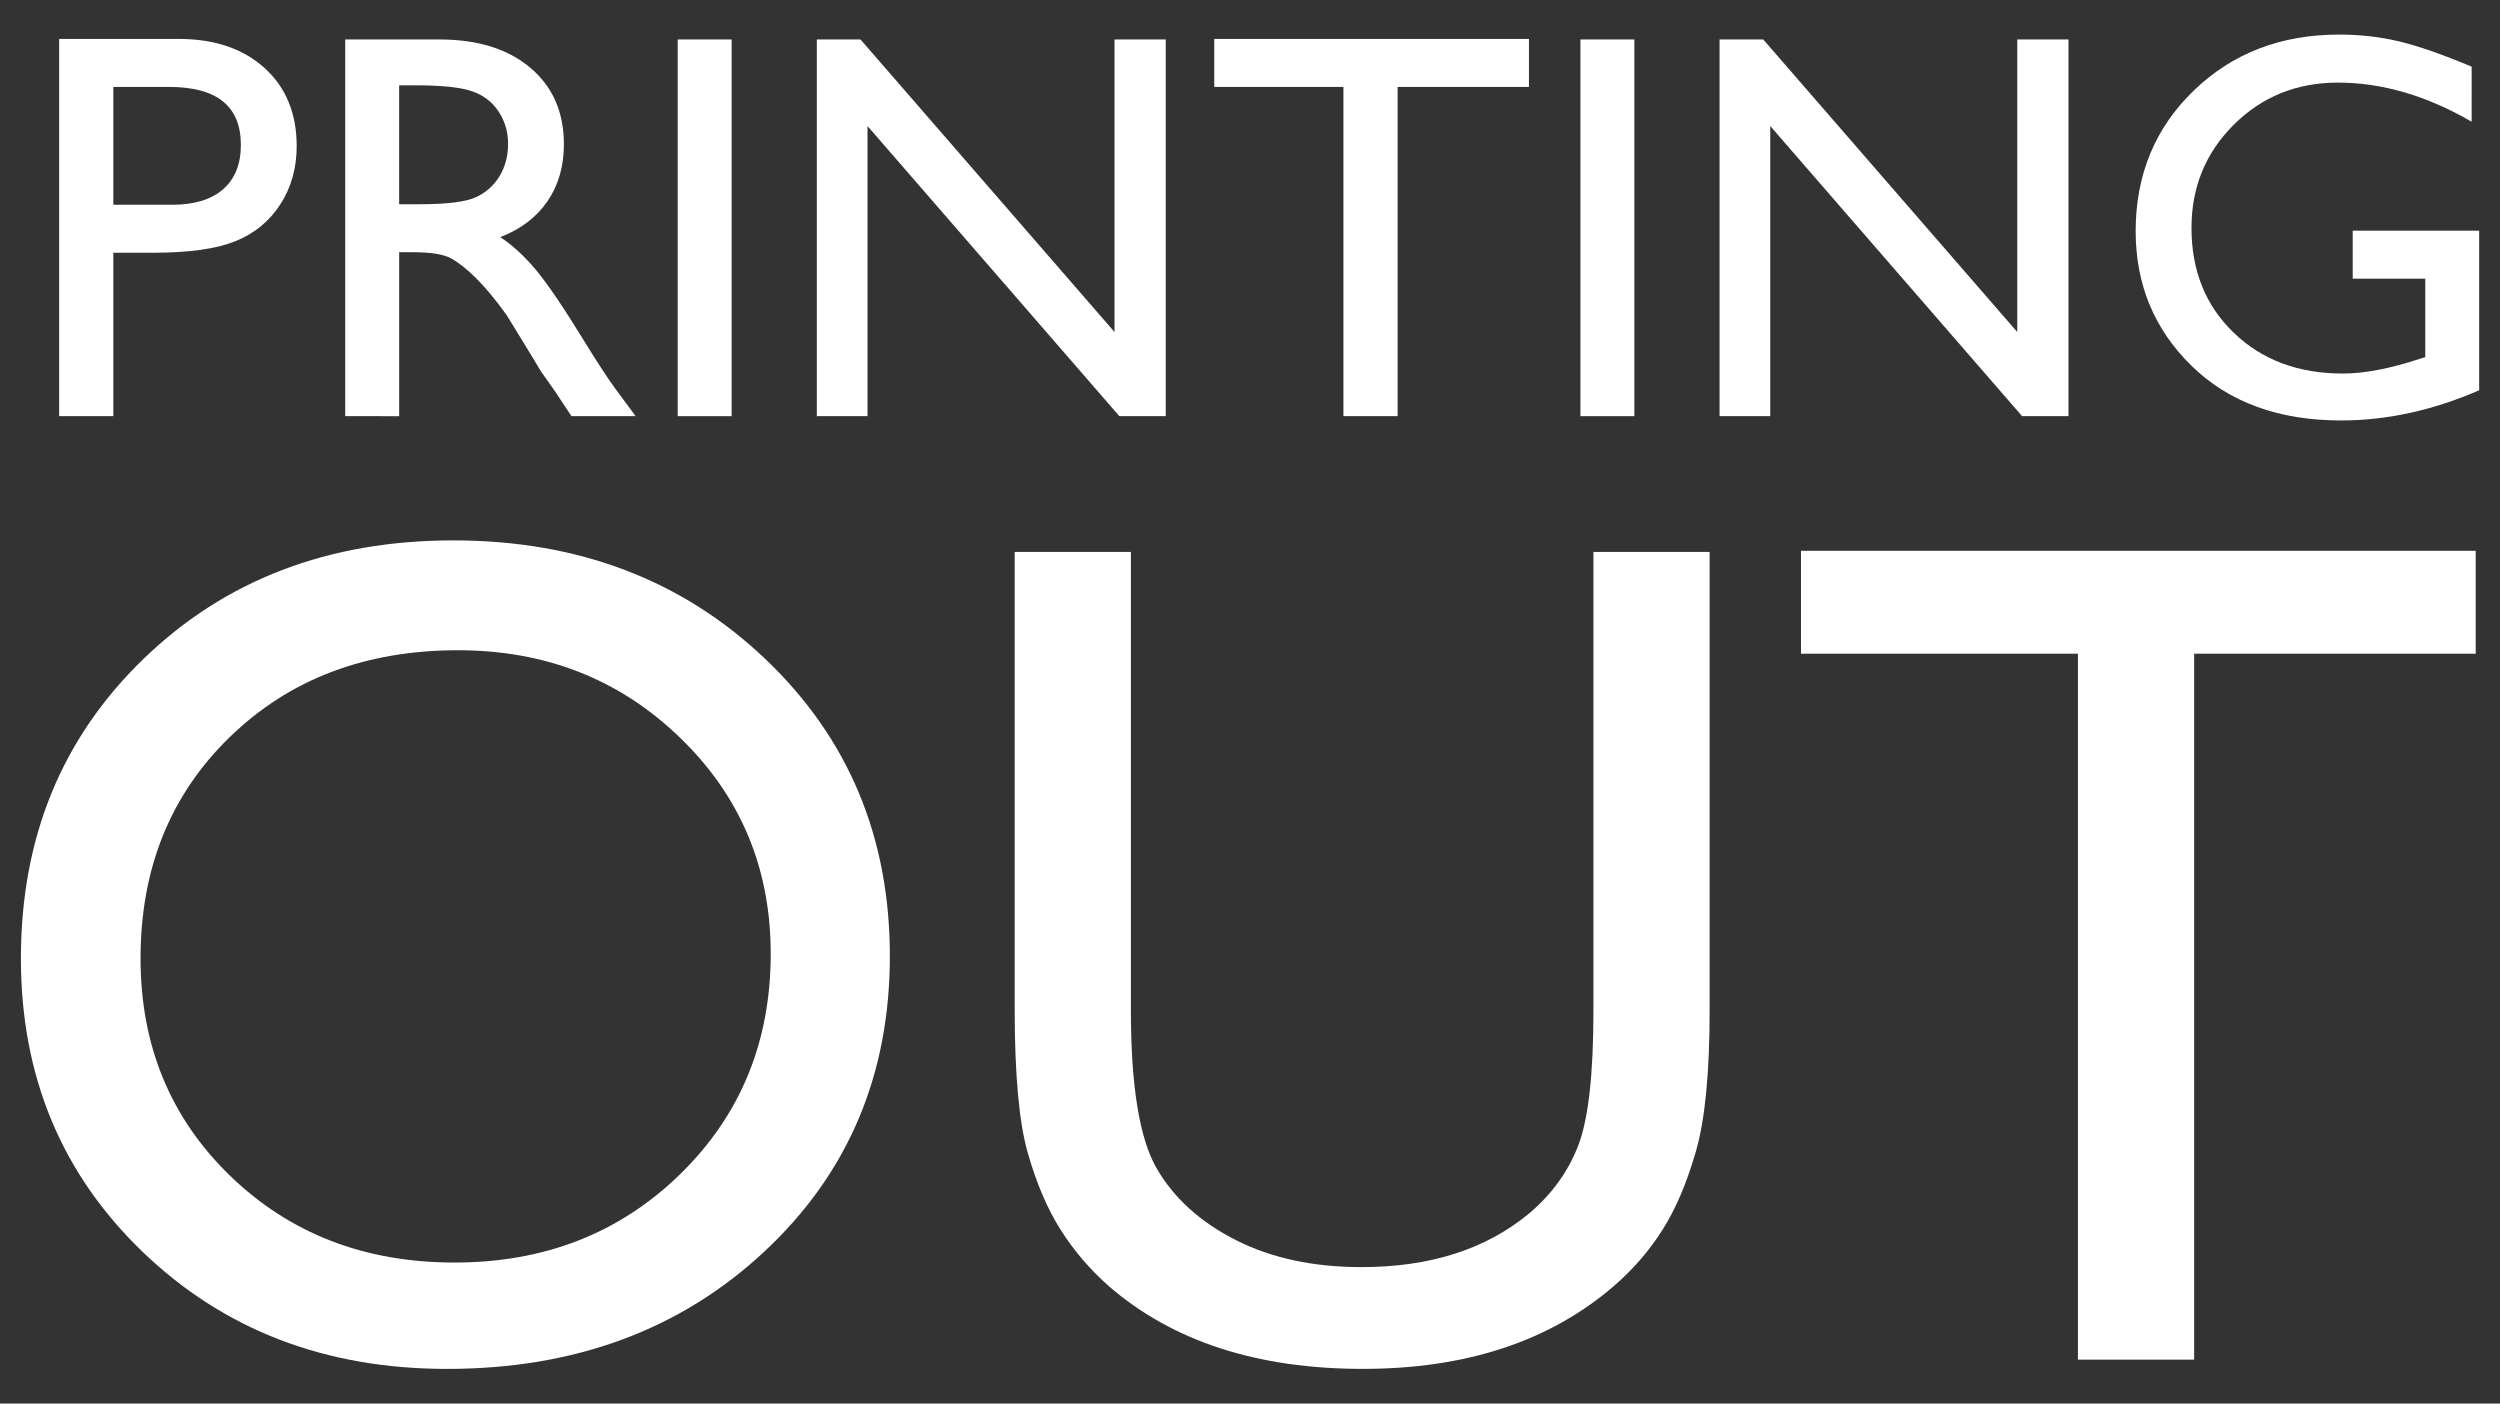
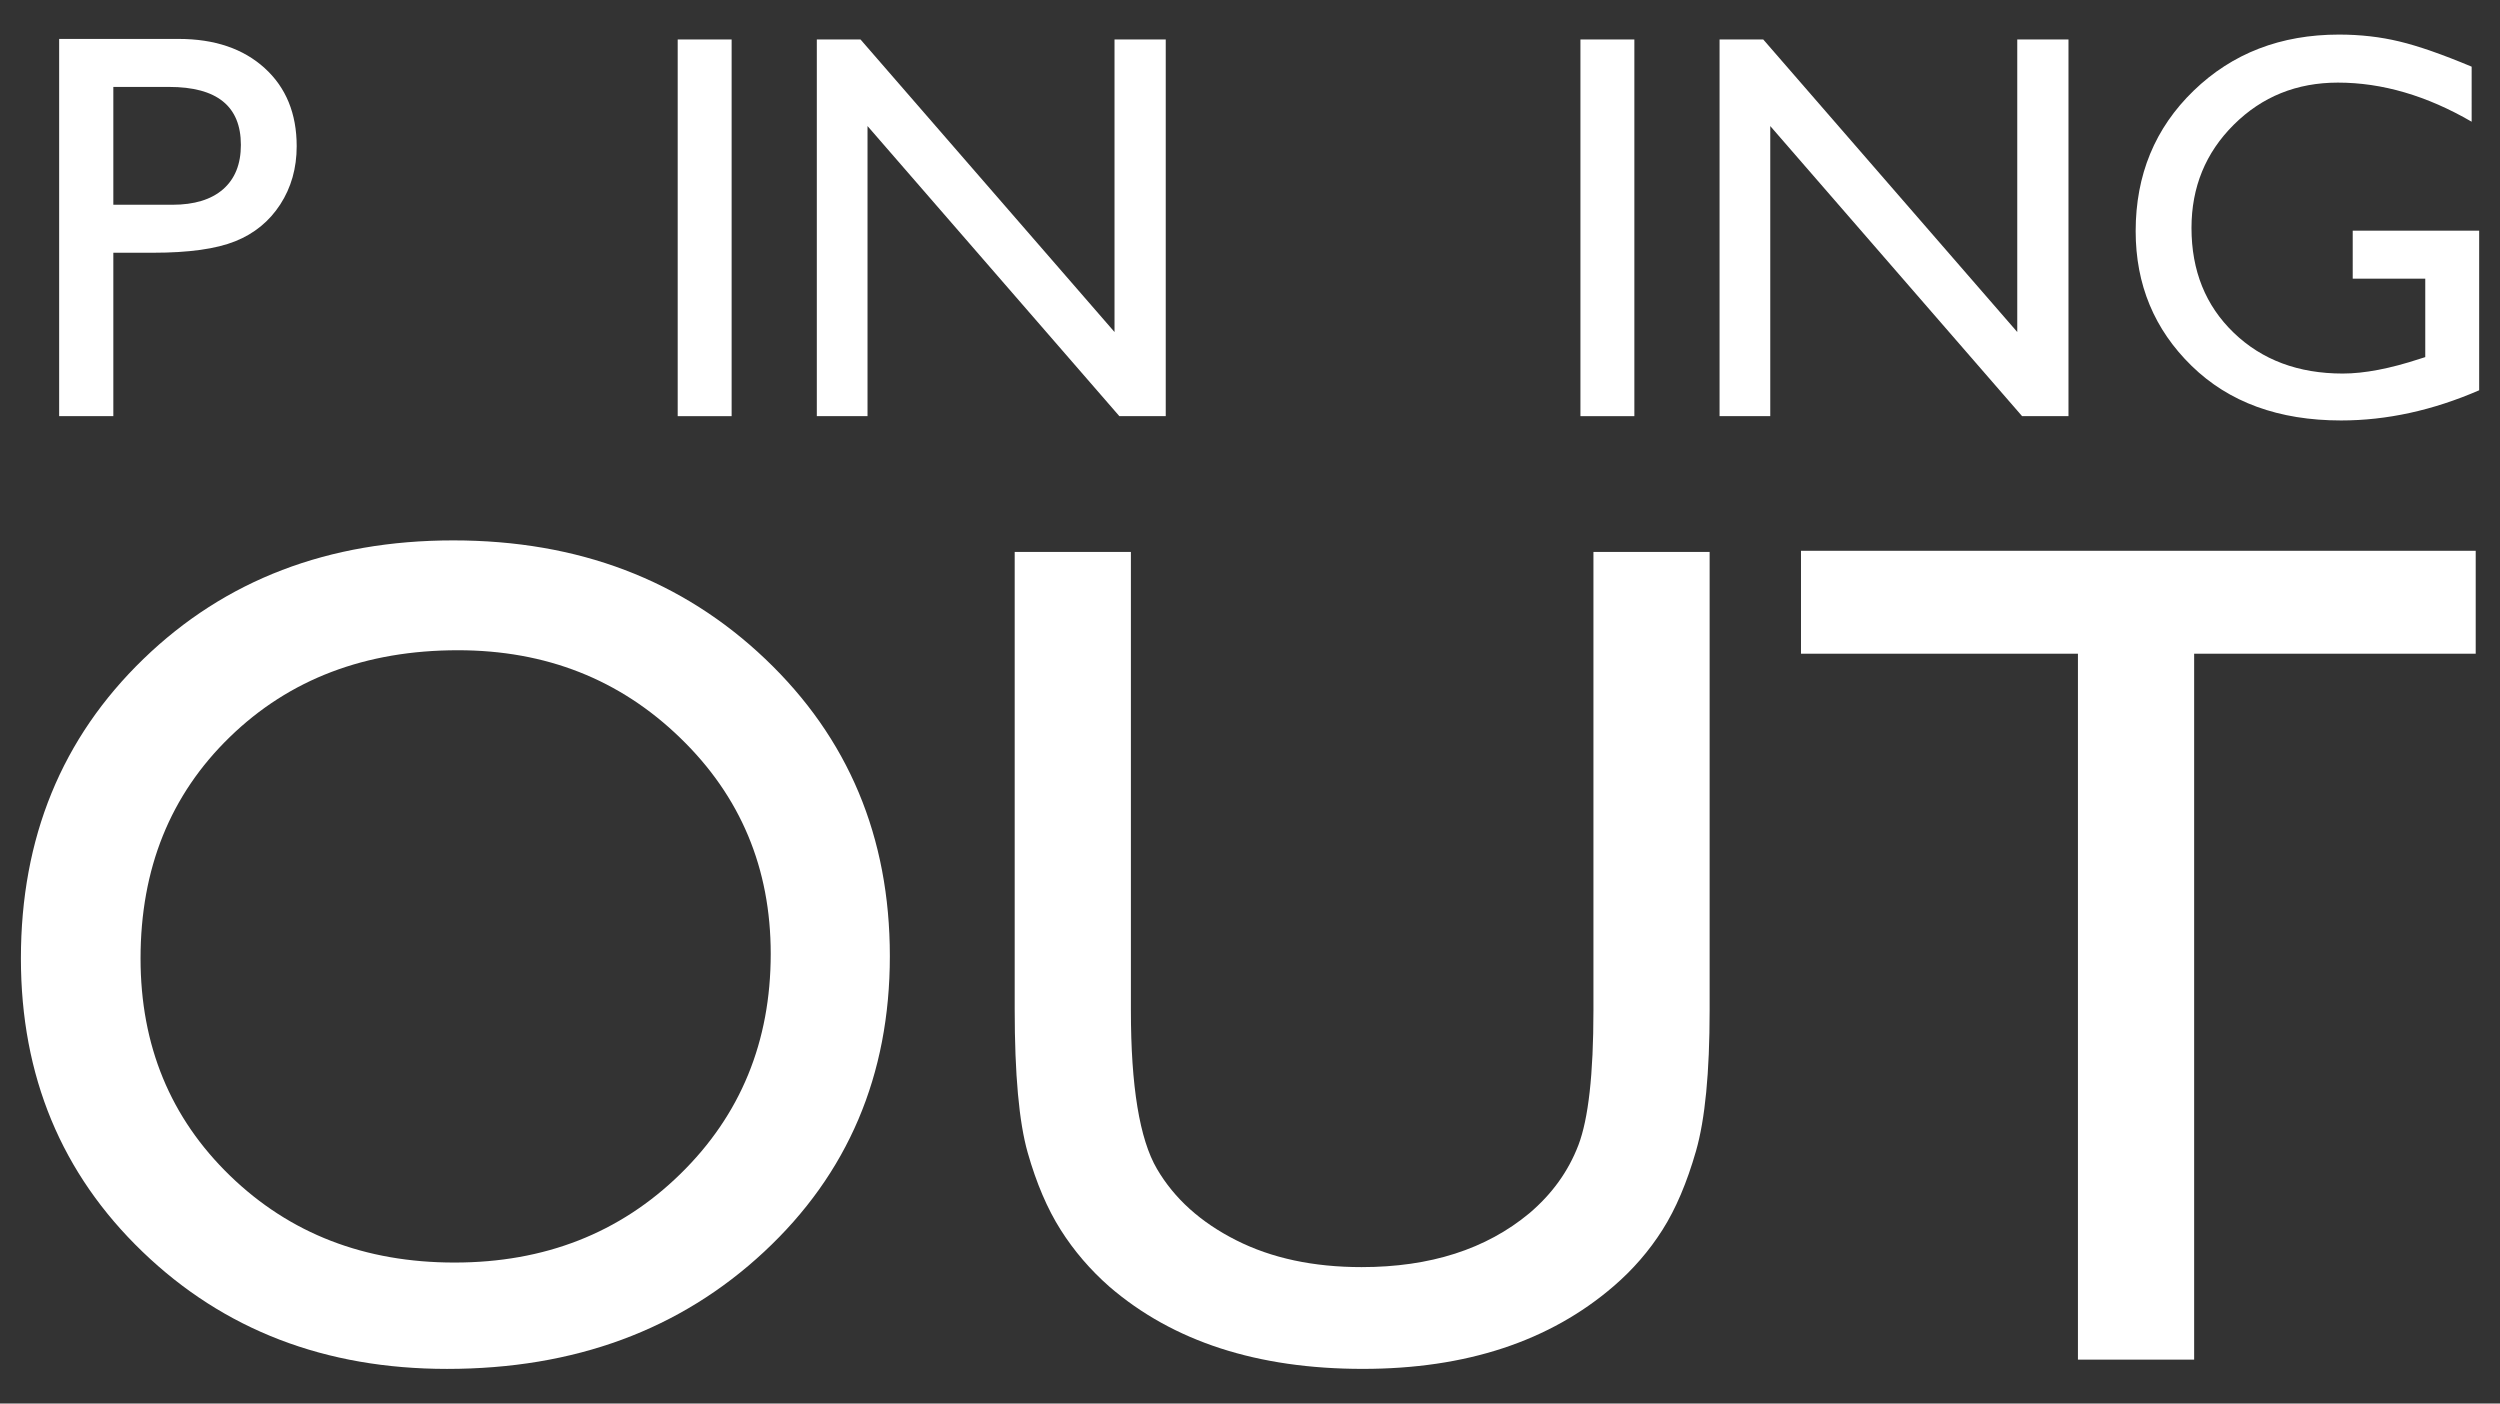
<svg xmlns="http://www.w3.org/2000/svg" version="1.1" id="Livello_1" x="0px" y="0px" width="114px" height="64px" viewBox="0 0 114 64" enable-background="new 0 0 114 64" xml:space="preserve">
  <rect x="0" y="0" width="114" height="64" fill="#333333" stroke="none" />
  <g>
    <g>
      <path fill="#FFFFFF" d="M2.697,18.977V1.775h5.447c1.64,0,2.947,0.443,3.922,1.328c0.976,0.885,1.463,2.074,1.463,3.565    c0,1-0.25,1.885-0.75,2.656c-0.5,0.77-1.184,1.33-2.053,1.678c-0.869,0.349-2.115,0.523-3.739,0.523H5.168v7.451H2.697z     M7.714,3.964H5.168v5.373h2.693c1,0,1.771-0.236,2.311-0.706c0.541-0.473,0.812-1.146,0.812-2.023    C10.984,4.845,9.894,3.964,7.714,3.964z" />
-       <path fill="#FFFFFF" d="M15.742,18.977V1.8h4.303c1.738,0,3.117,0.43,4.138,1.291c1.021,0.86,1.531,2.025,1.531,3.492    c0,1-0.25,1.865-0.75,2.595c-0.5,0.729-1.217,1.274-2.152,1.635c0.549,0.36,1.086,0.852,1.611,1.475    c0.524,0.623,1.263,1.709,2.213,3.259c0.599,0.975,1.079,1.709,1.439,2.2l0.91,1.23h-2.926l-0.749-1.131    c-0.024-0.041-0.074-0.111-0.147-0.21l-0.479-0.677l-0.761-1.254l-0.823-1.341c-0.507-0.705-0.973-1.267-1.396-1.684    c-0.422-0.418-0.804-0.718-1.144-0.903c-0.341-0.184-0.913-0.276-1.717-0.276h-0.641v7.476H15.742z M18.939,3.89h-0.738v5.423    h0.935c1.246,0,2.101-0.106,2.563-0.32c0.463-0.212,0.824-0.534,1.083-0.965c0.258-0.43,0.387-0.919,0.387-1.469    c0-0.541-0.144-1.032-0.431-1.469c-0.287-0.439-0.69-0.748-1.211-0.928C21.007,3.98,20.144,3.89,18.939,3.89z" />
      <path fill="#FFFFFF" d="M30.903,1.8h2.459v17.177h-2.459V1.8z" />
      <path fill="#FFFFFF" d="M50.822,1.8h2.336v17.177h-2.115L39.559,5.748v13.228h-2.312V1.8h1.992l11.583,13.34V1.8z" />
-       <path fill="#FFFFFF" d="M55.371,1.775H69.72v2.188h-5.988v15.013H61.26V3.964h-5.89V1.775z" />
      <path fill="#FFFFFF" d="M72.068,1.8h2.459v17.177h-2.459V1.8z" />
      <path fill="#FFFFFF" d="M91.987,1.8h2.336v17.177h-2.115L80.724,5.748v13.228h-2.312V1.8h1.992l11.583,13.34V1.8z" />
      <path fill="#FFFFFF" d="M107.283,10.518h5.767v7.279c-2.114,0.917-4.213,1.376-6.295,1.376c-2.844,0-5.117-0.829-6.818-2.49    c-1.701-1.66-2.551-3.707-2.551-6.142c0-2.565,0.881-4.701,2.644-6.406c1.763-1.705,3.972-2.558,6.628-2.558    c0.967,0,1.885,0.104,2.754,0.314c0.869,0.208,1.967,0.592,3.295,1.149V5.55c-2.049-1.189-4.081-1.783-6.099-1.783    c-1.877,0-3.459,0.639-4.746,1.918c-1.287,1.279-1.93,2.849-1.93,4.709c0,1.951,0.643,3.545,1.93,4.783    c1.287,1.238,2.943,1.857,4.967,1.857c0.984,0,2.16-0.225,3.529-0.676l0.234-0.074v-3.578h-3.308V10.518z" />
    </g>
    <g>
      <path fill="#FFFFFF" d="M20.671,24.642c5.695,0,10.436,1.802,14.224,5.405c3.788,3.603,5.682,8.12,5.682,13.551    c0,5.431-1.912,9.927-5.734,13.484c-3.823,3.561-8.643,5.34-14.46,5.34c-5.555,0-10.182-1.779-13.881-5.34    c-3.7-3.558-5.549-8.018-5.549-13.379c0-5.501,1.863-10.052,5.589-13.656C10.266,26.443,14.976,24.642,20.671,24.642z     M20.882,29.651c-4.218,0-7.685,1.318-10.4,3.955c-2.716,2.636-4.073,6.002-4.073,10.097c0,3.973,1.362,7.277,4.086,9.914    c2.724,2.637,6.133,3.955,10.229,3.955c4.113,0,7.544-1.345,10.295-4.034c2.751-2.689,4.126-6.037,4.126-10.045    c0-3.902-1.375-7.185-4.126-9.845C28.268,30.981,24.889,29.651,20.882,29.651z" />
      <path fill="#FFFFFF" d="M72.66,25.168h5.299v20.907c0,2.829-0.207,4.964-0.62,6.407c-0.413,1.441-0.922,2.641-1.529,3.598    c-0.606,0.958-1.349,1.815-2.228,2.571c-2.917,2.513-6.731,3.77-11.441,3.77c-4.798,0-8.647-1.248-11.547-3.744    c-0.879-0.773-1.622-1.639-2.228-2.597c-0.607-0.957-1.108-2.13-1.503-3.519c-0.395-1.389-0.593-3.568-0.593-6.538V25.168h5.299    v20.907c0,3.462,0.396,5.871,1.187,7.224c0.791,1.354,1.995,2.439,3.612,3.255c1.617,0.819,3.524,1.226,5.721,1.226    c3.128,0,5.676-0.817,7.645-2.452c1.038-0.879,1.784-1.916,2.241-3.111c0.457-1.195,0.686-3.243,0.686-6.143V25.168z" />
      <path fill="#FFFFFF" d="M82.125,25.116h30.767v4.693h-12.839v32.19h-5.299v-32.19H82.125V25.116z" />
    </g>
  </g>
</svg>